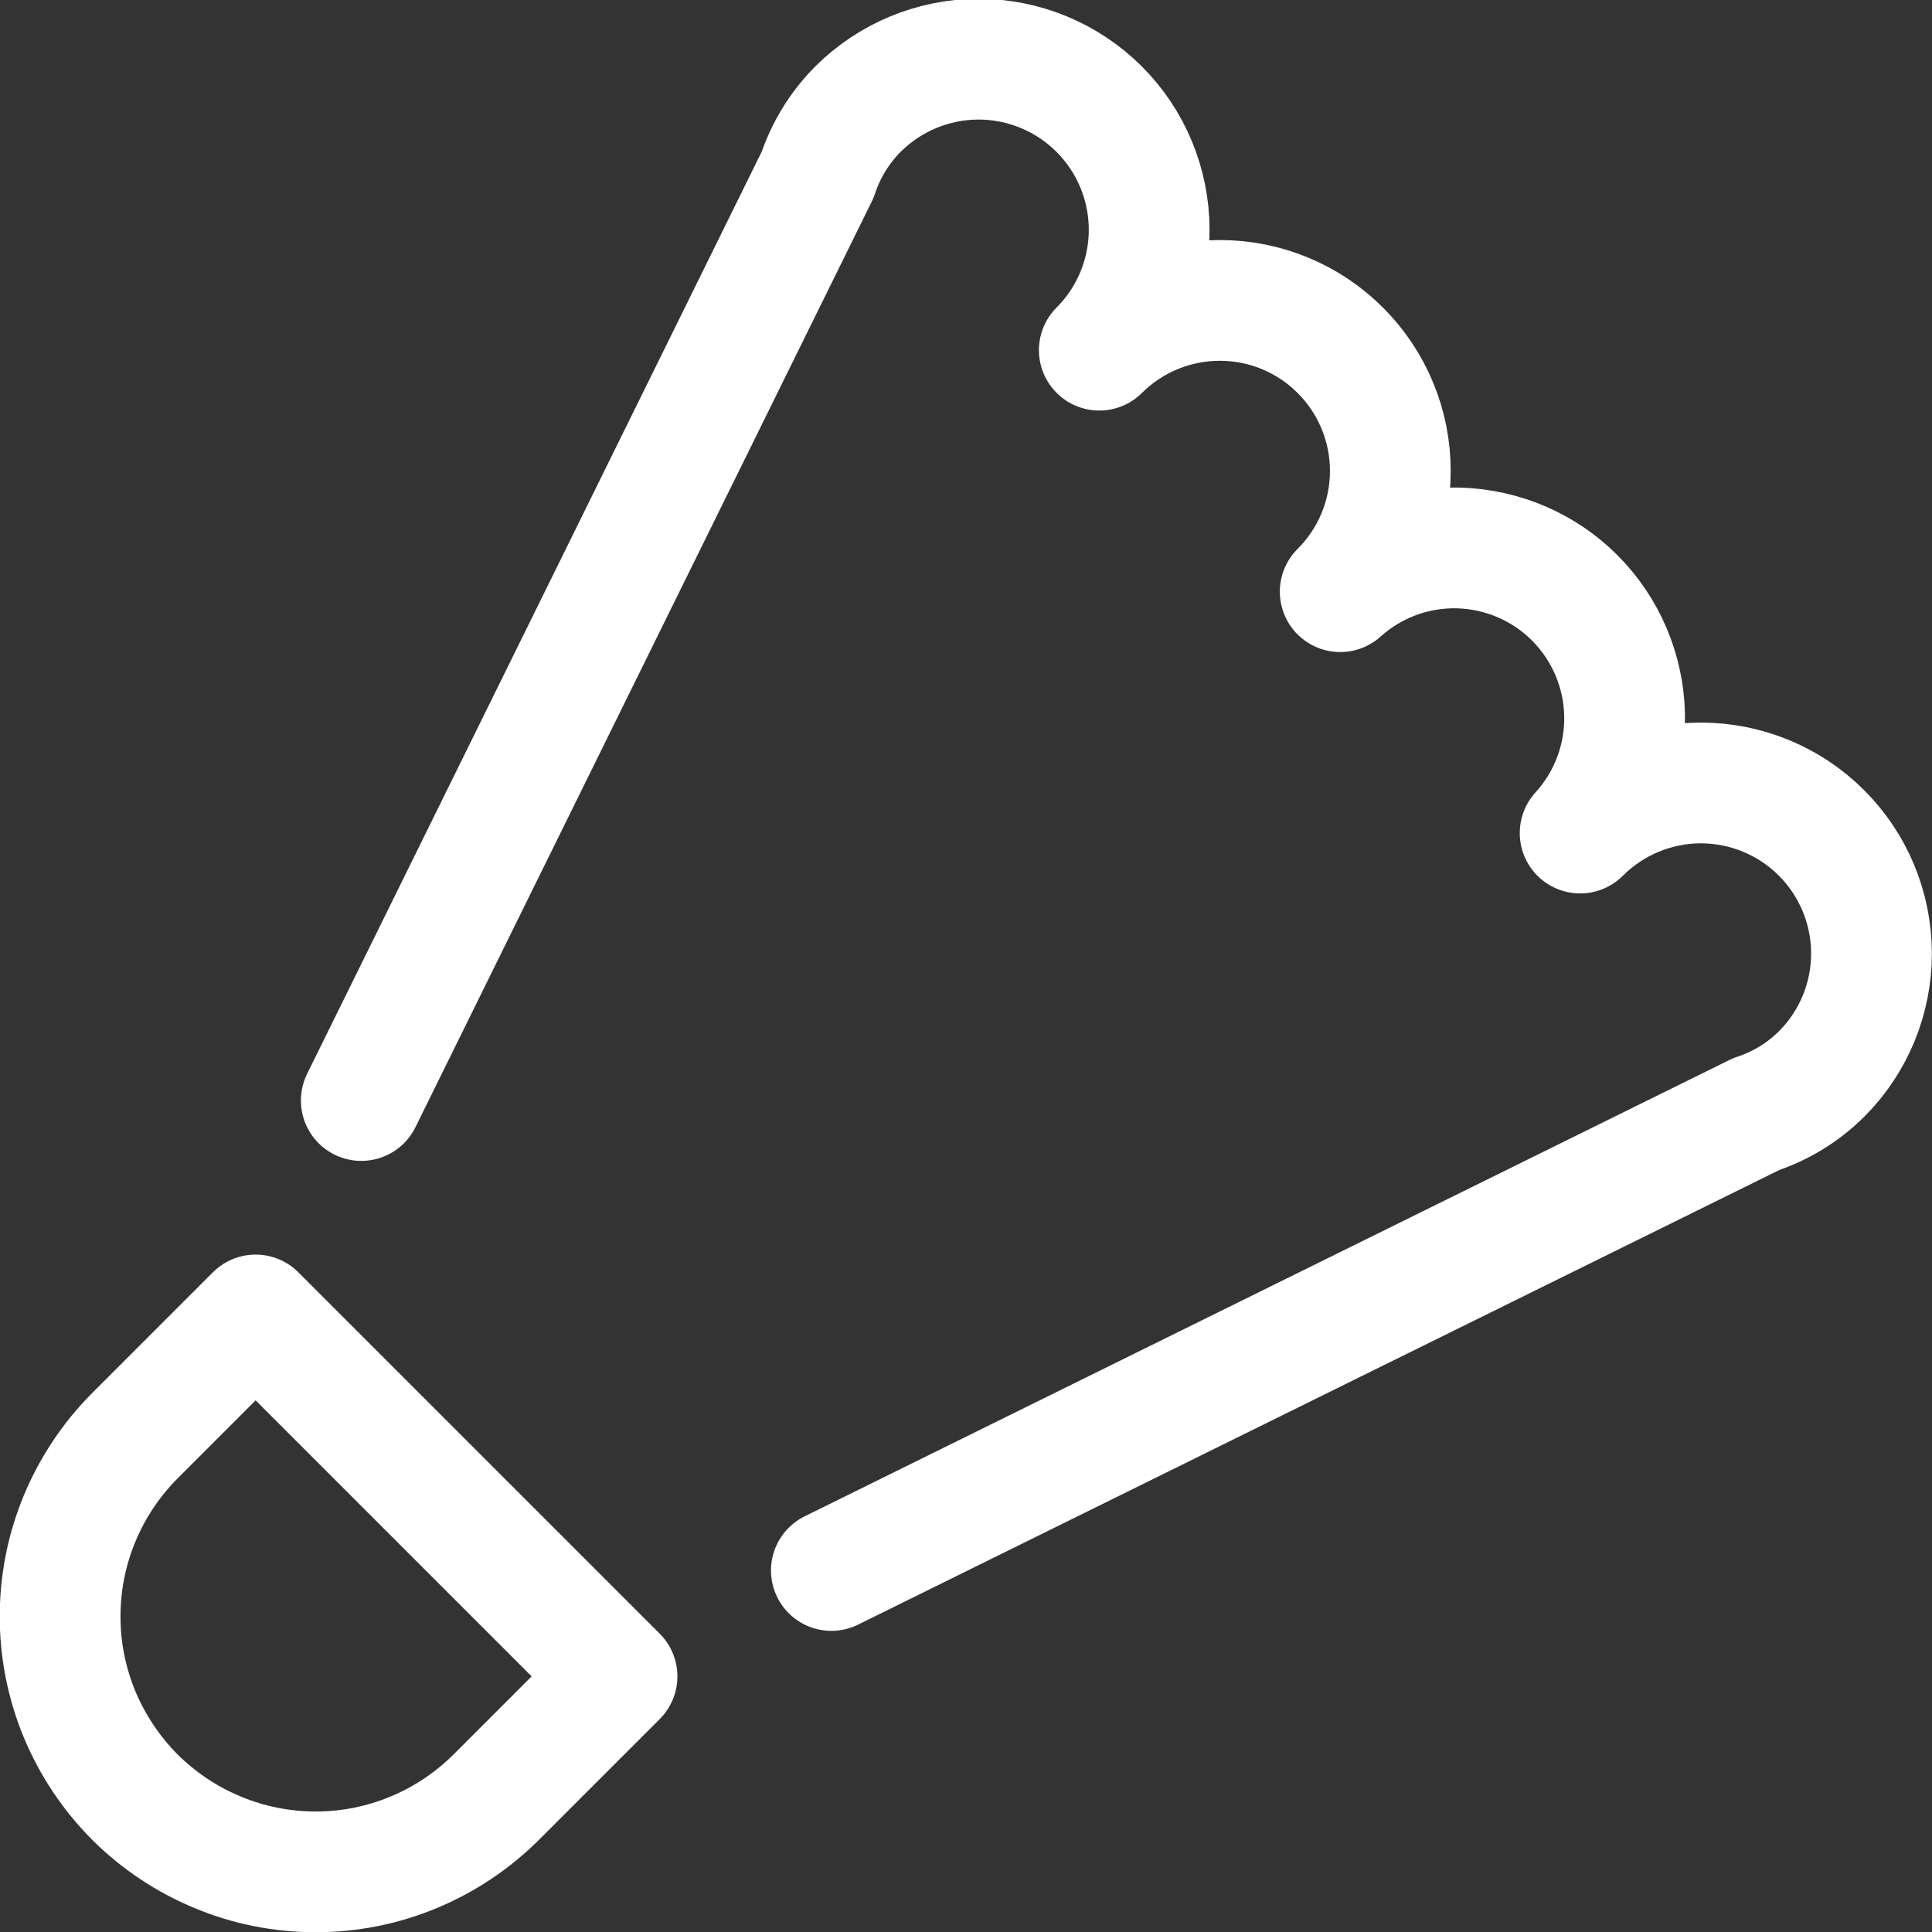
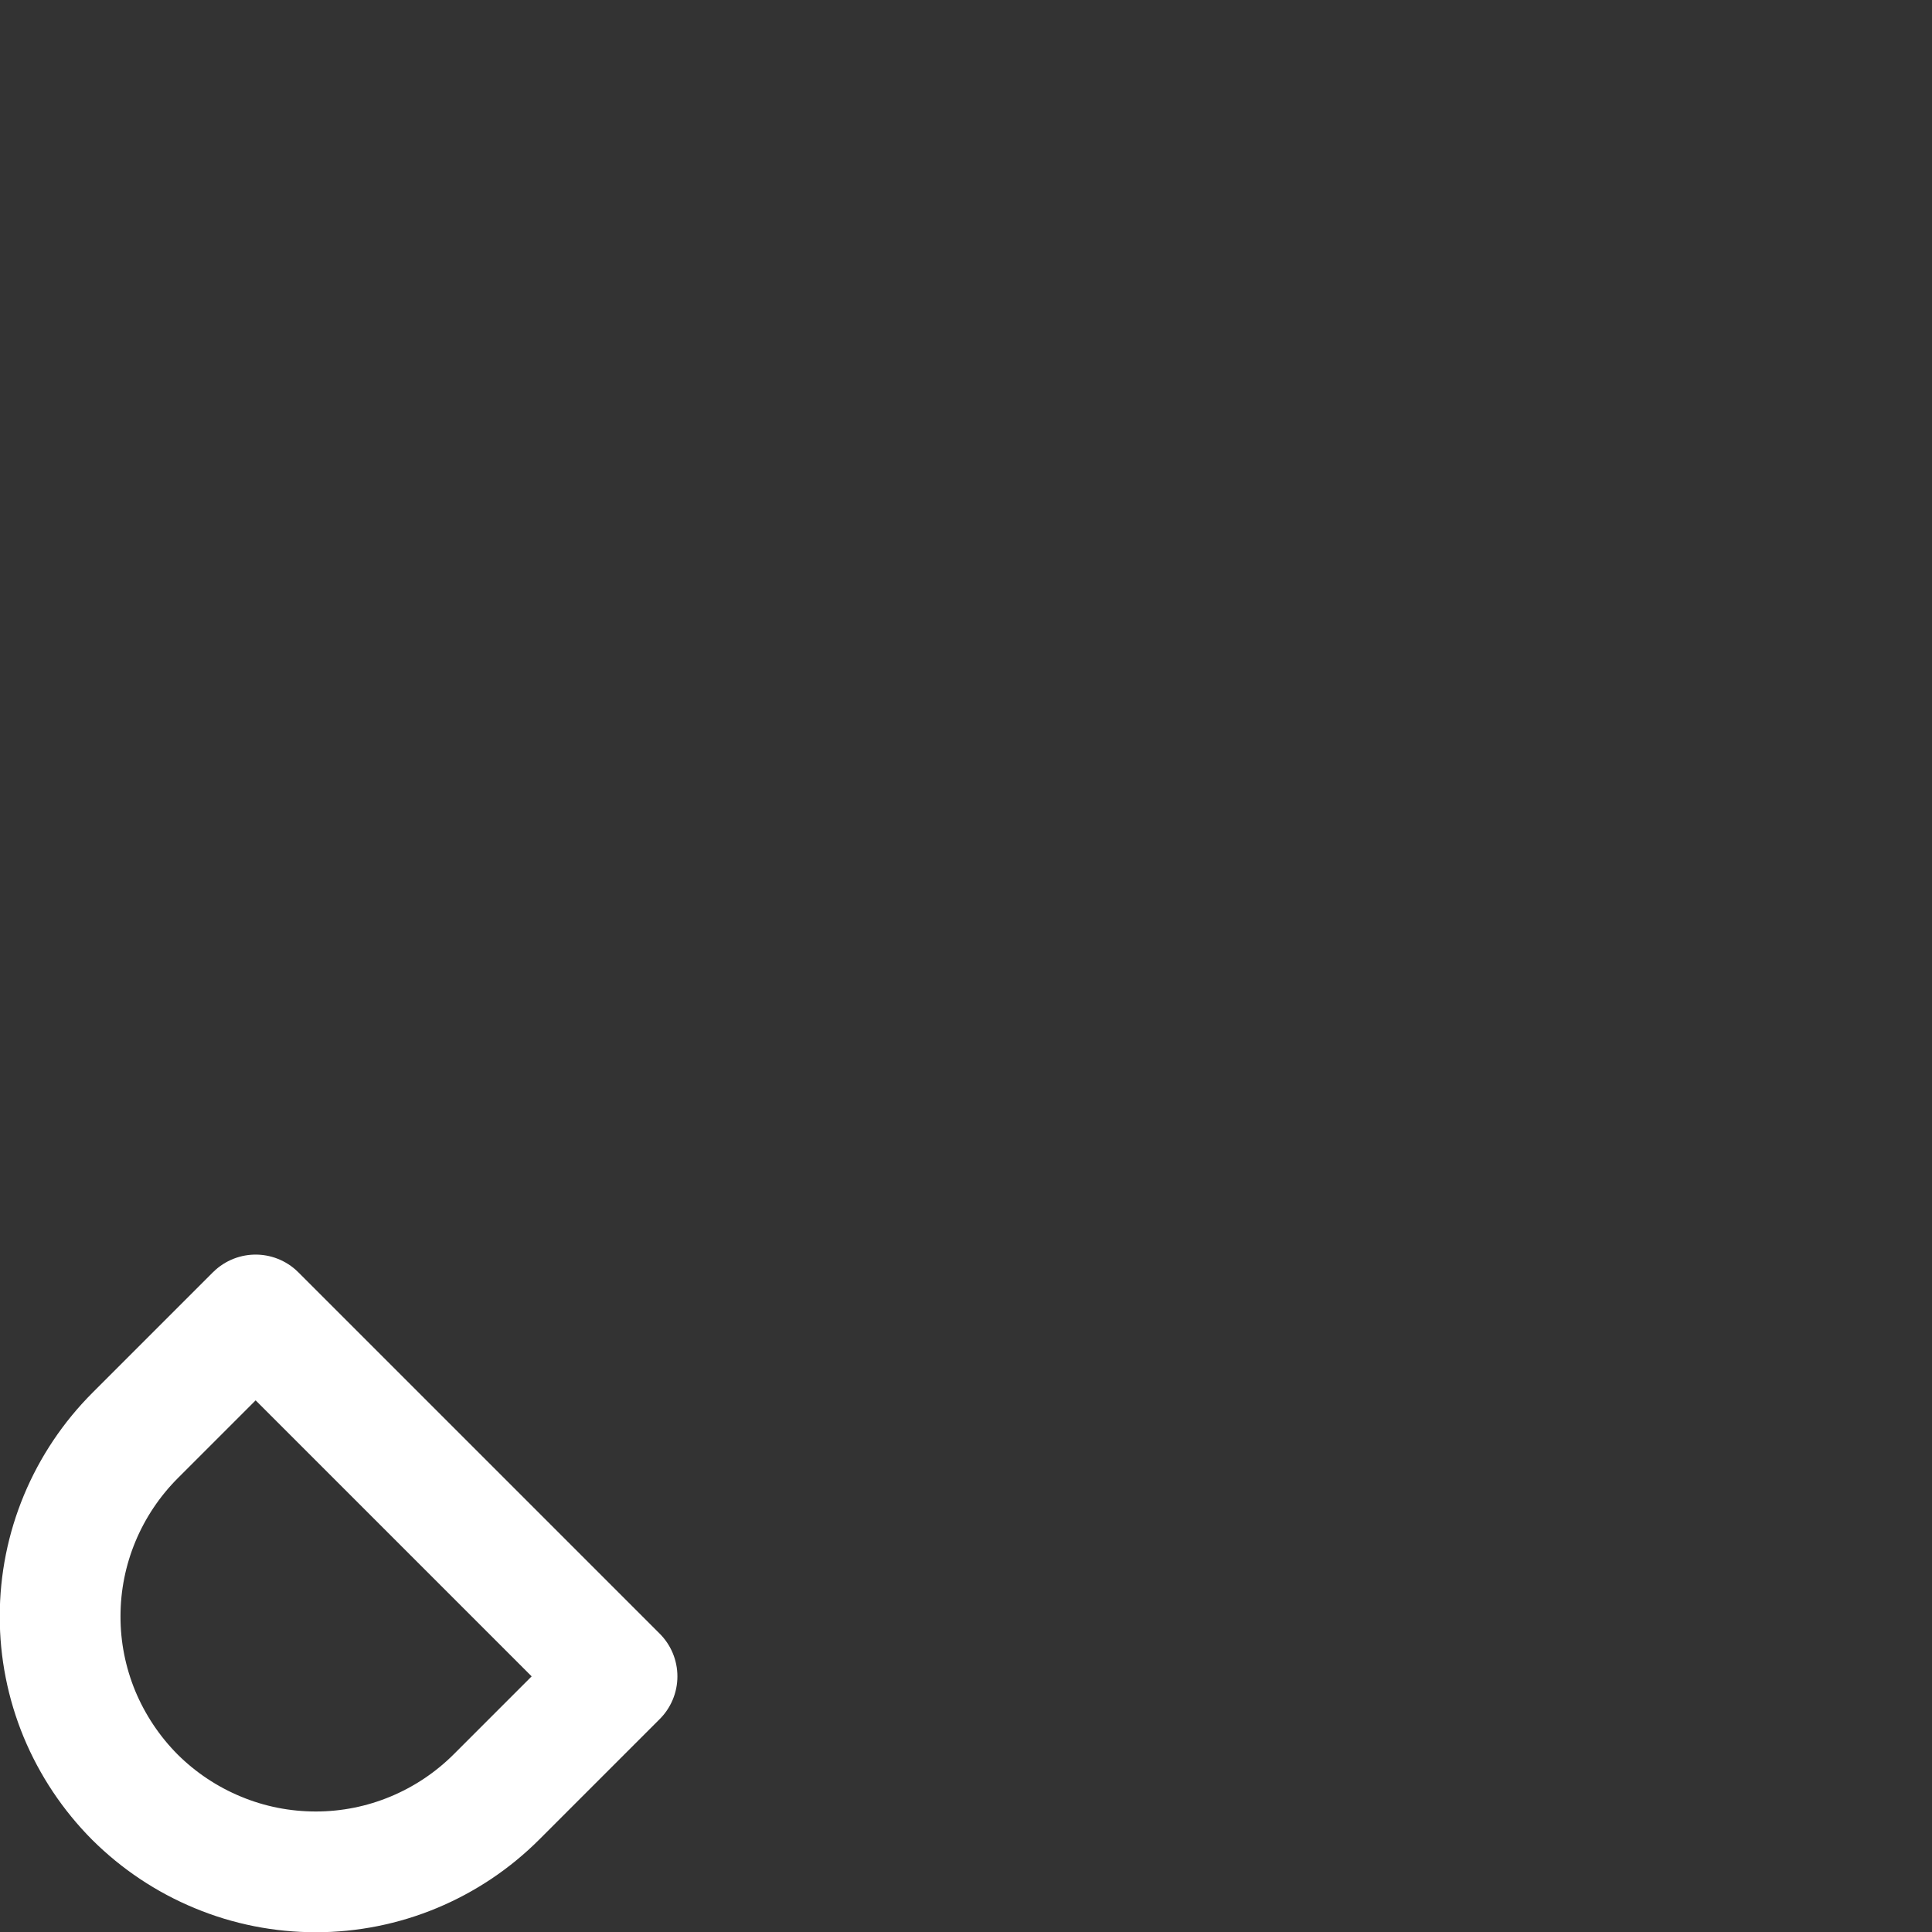
<svg xmlns="http://www.w3.org/2000/svg" width="16" height="16" viewBox="0 0 16 16" fill="none">
  <rect x="0" y="0" width="16" height="16" fill="#333333" stroke="none" />
  <g id="Group">
    <path id="Vector" d="M2.117 10.89L5.11 13.883L4.113 14.88C3.916 15.077 3.683 15.233 3.426 15.34C3.169 15.447 2.894 15.502 2.616 15.502C2.337 15.502 2.062 15.448 1.805 15.341C1.548 15.235 1.314 15.079 1.117 14.883V14.883C0.921 14.686 0.765 14.452 0.658 14.195C0.552 13.938 0.497 13.662 0.498 13.384C0.498 13.106 0.553 12.831 0.66 12.574C0.767 12.317 0.923 12.084 1.12 11.887L2.117 10.89Z" stroke="white" stroke-linecap="round" stroke-linejoin="round" />
-     <path id="Vector_2" d="M6.885 13.006L14.545 9.226C14.749 9.159 14.934 9.045 15.086 8.894C15.351 8.629 15.499 8.27 15.499 7.895C15.498 7.52 15.349 7.161 15.084 6.897C14.819 6.632 14.459 6.484 14.084 6.484C13.71 6.485 13.351 6.634 13.086 6.899C13.33 6.631 13.462 6.28 13.454 5.918C13.446 5.556 13.299 5.211 13.044 4.954C12.789 4.697 12.444 4.549 12.082 4.538C11.72 4.528 11.368 4.658 11.099 4.9C11.364 4.636 11.514 4.277 11.514 3.902C11.515 3.527 11.366 3.168 11.102 2.903C10.837 2.637 10.478 2.488 10.104 2.488C9.729 2.487 9.369 2.636 9.104 2.9C9.369 2.635 9.517 2.276 9.517 1.901C9.516 1.526 9.367 1.167 9.102 0.903C8.836 0.638 8.477 0.49 8.102 0.49C7.728 0.491 7.369 0.64 7.104 0.905C6.953 1.057 6.839 1.243 6.772 1.446L2.992 9.114" stroke="white" stroke-linecap="round" stroke-linejoin="round" />
  </g>
</svg>